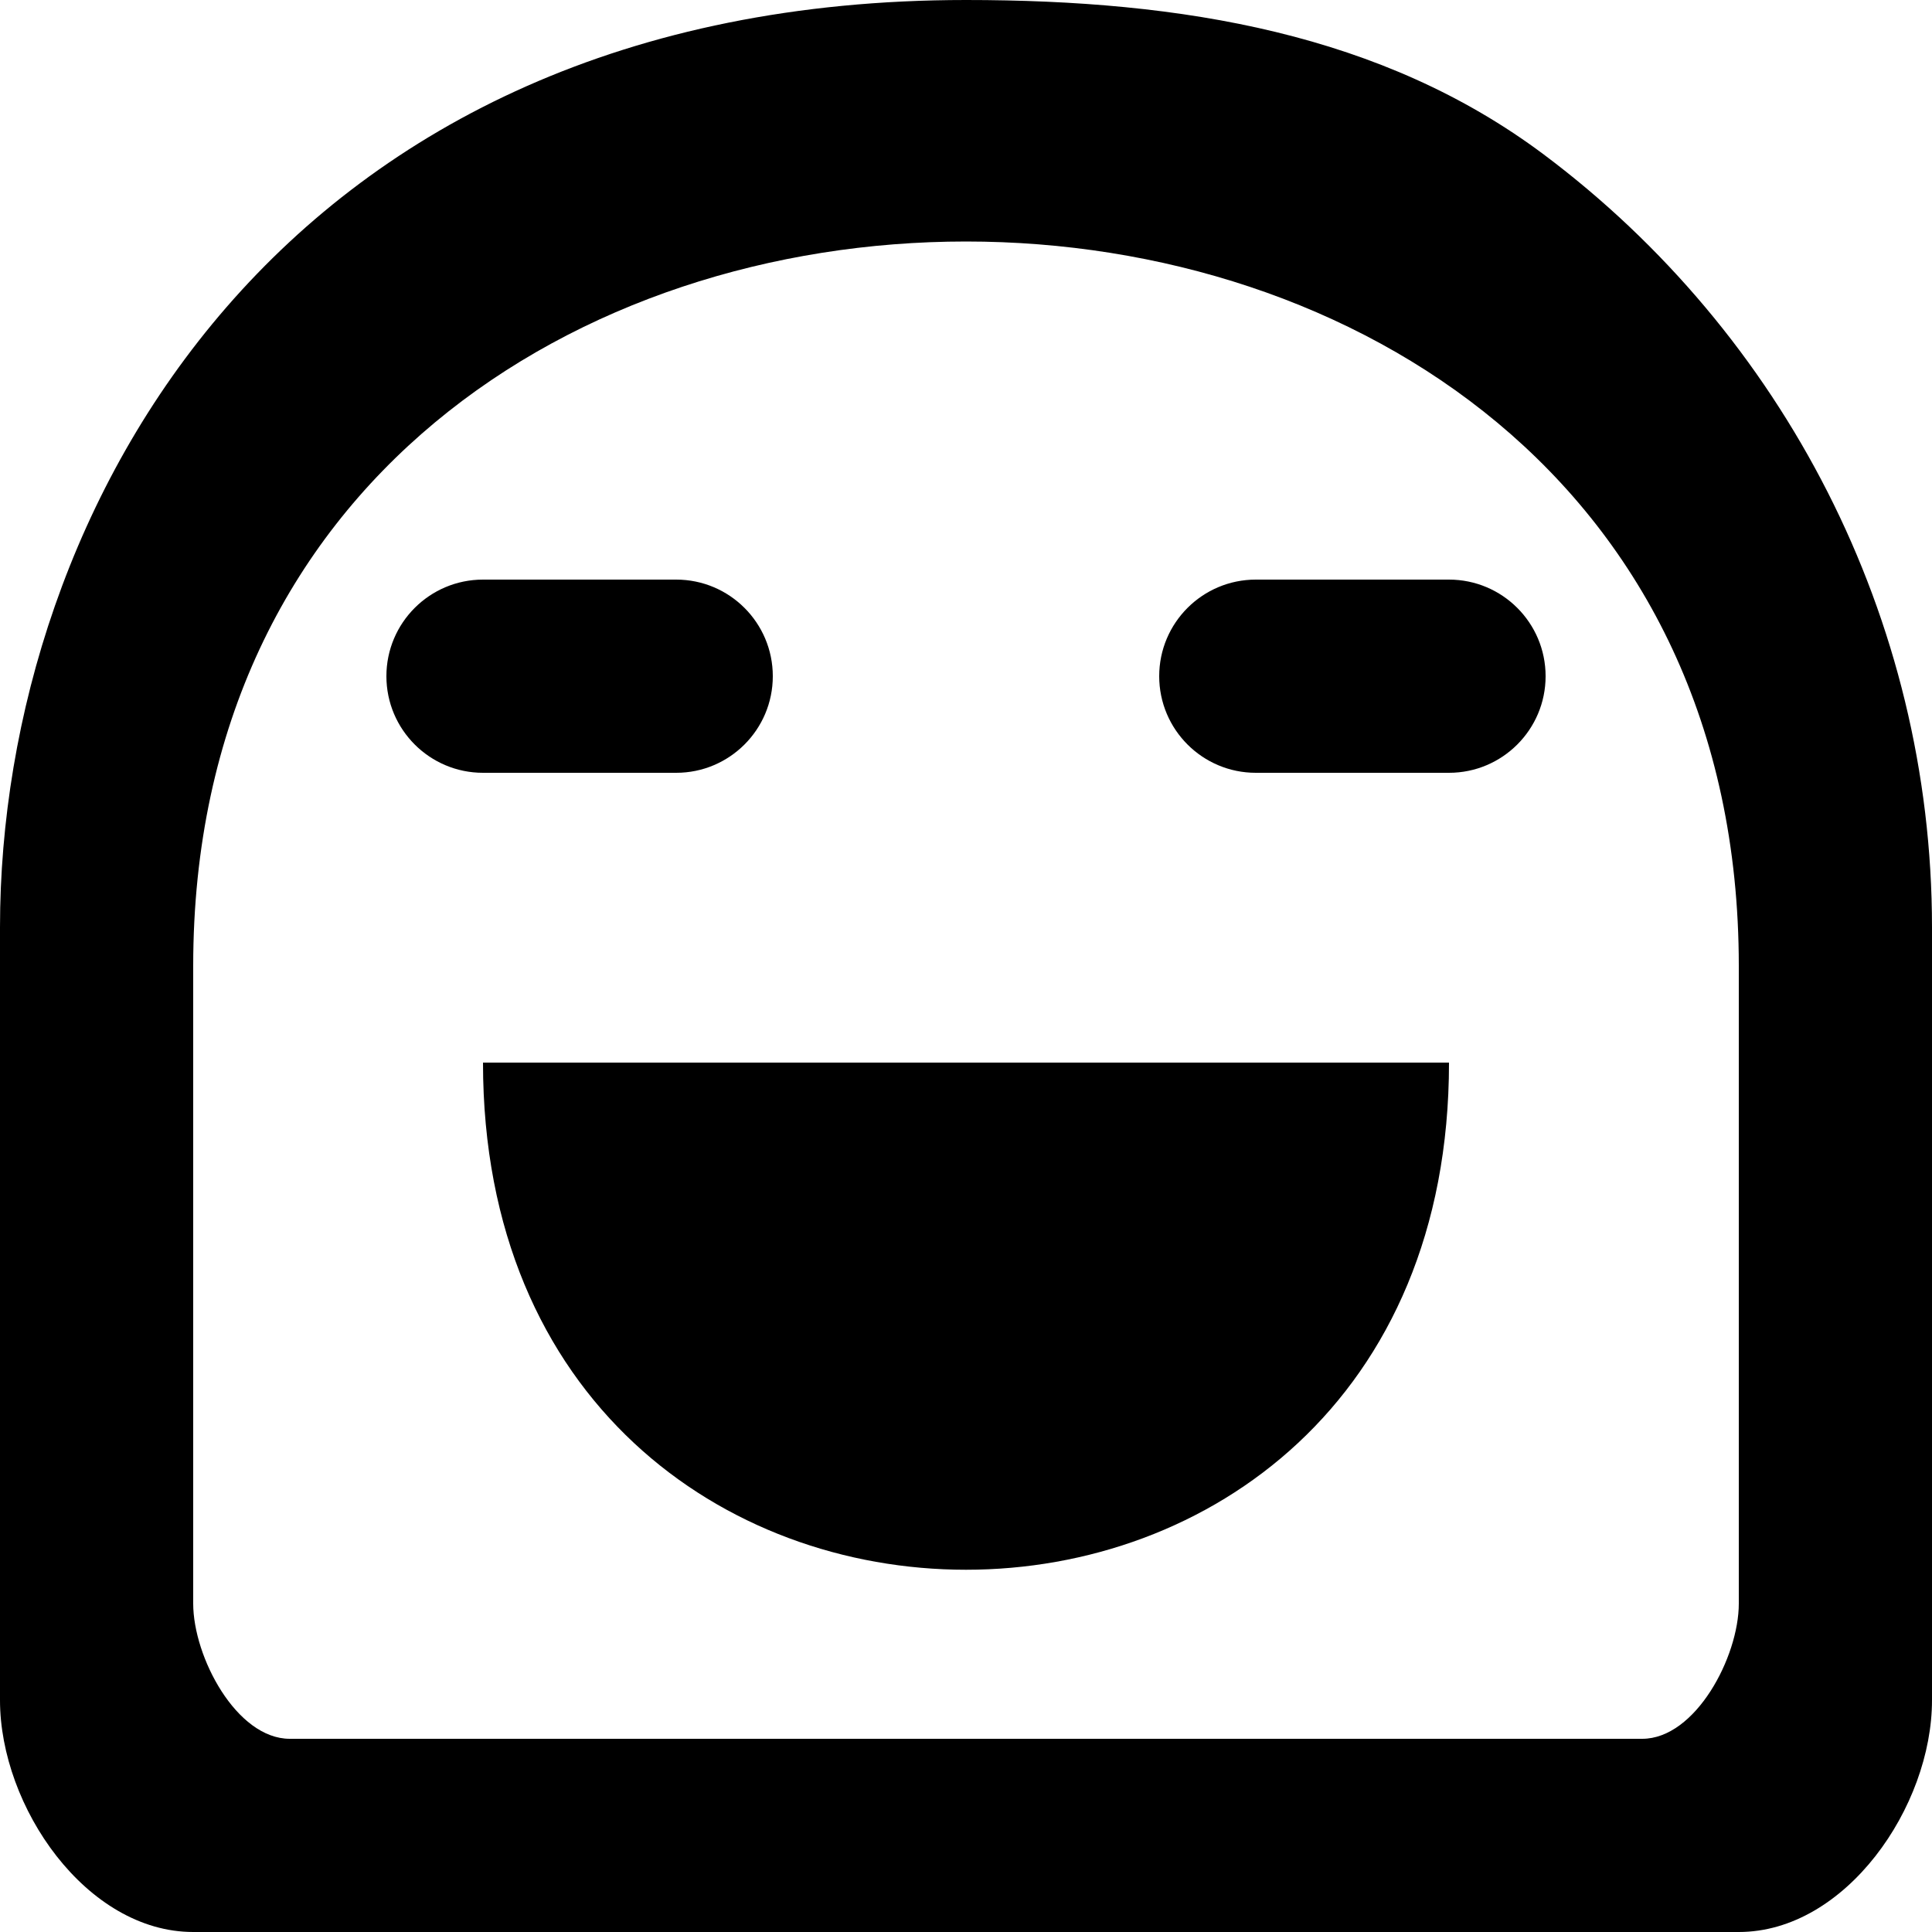
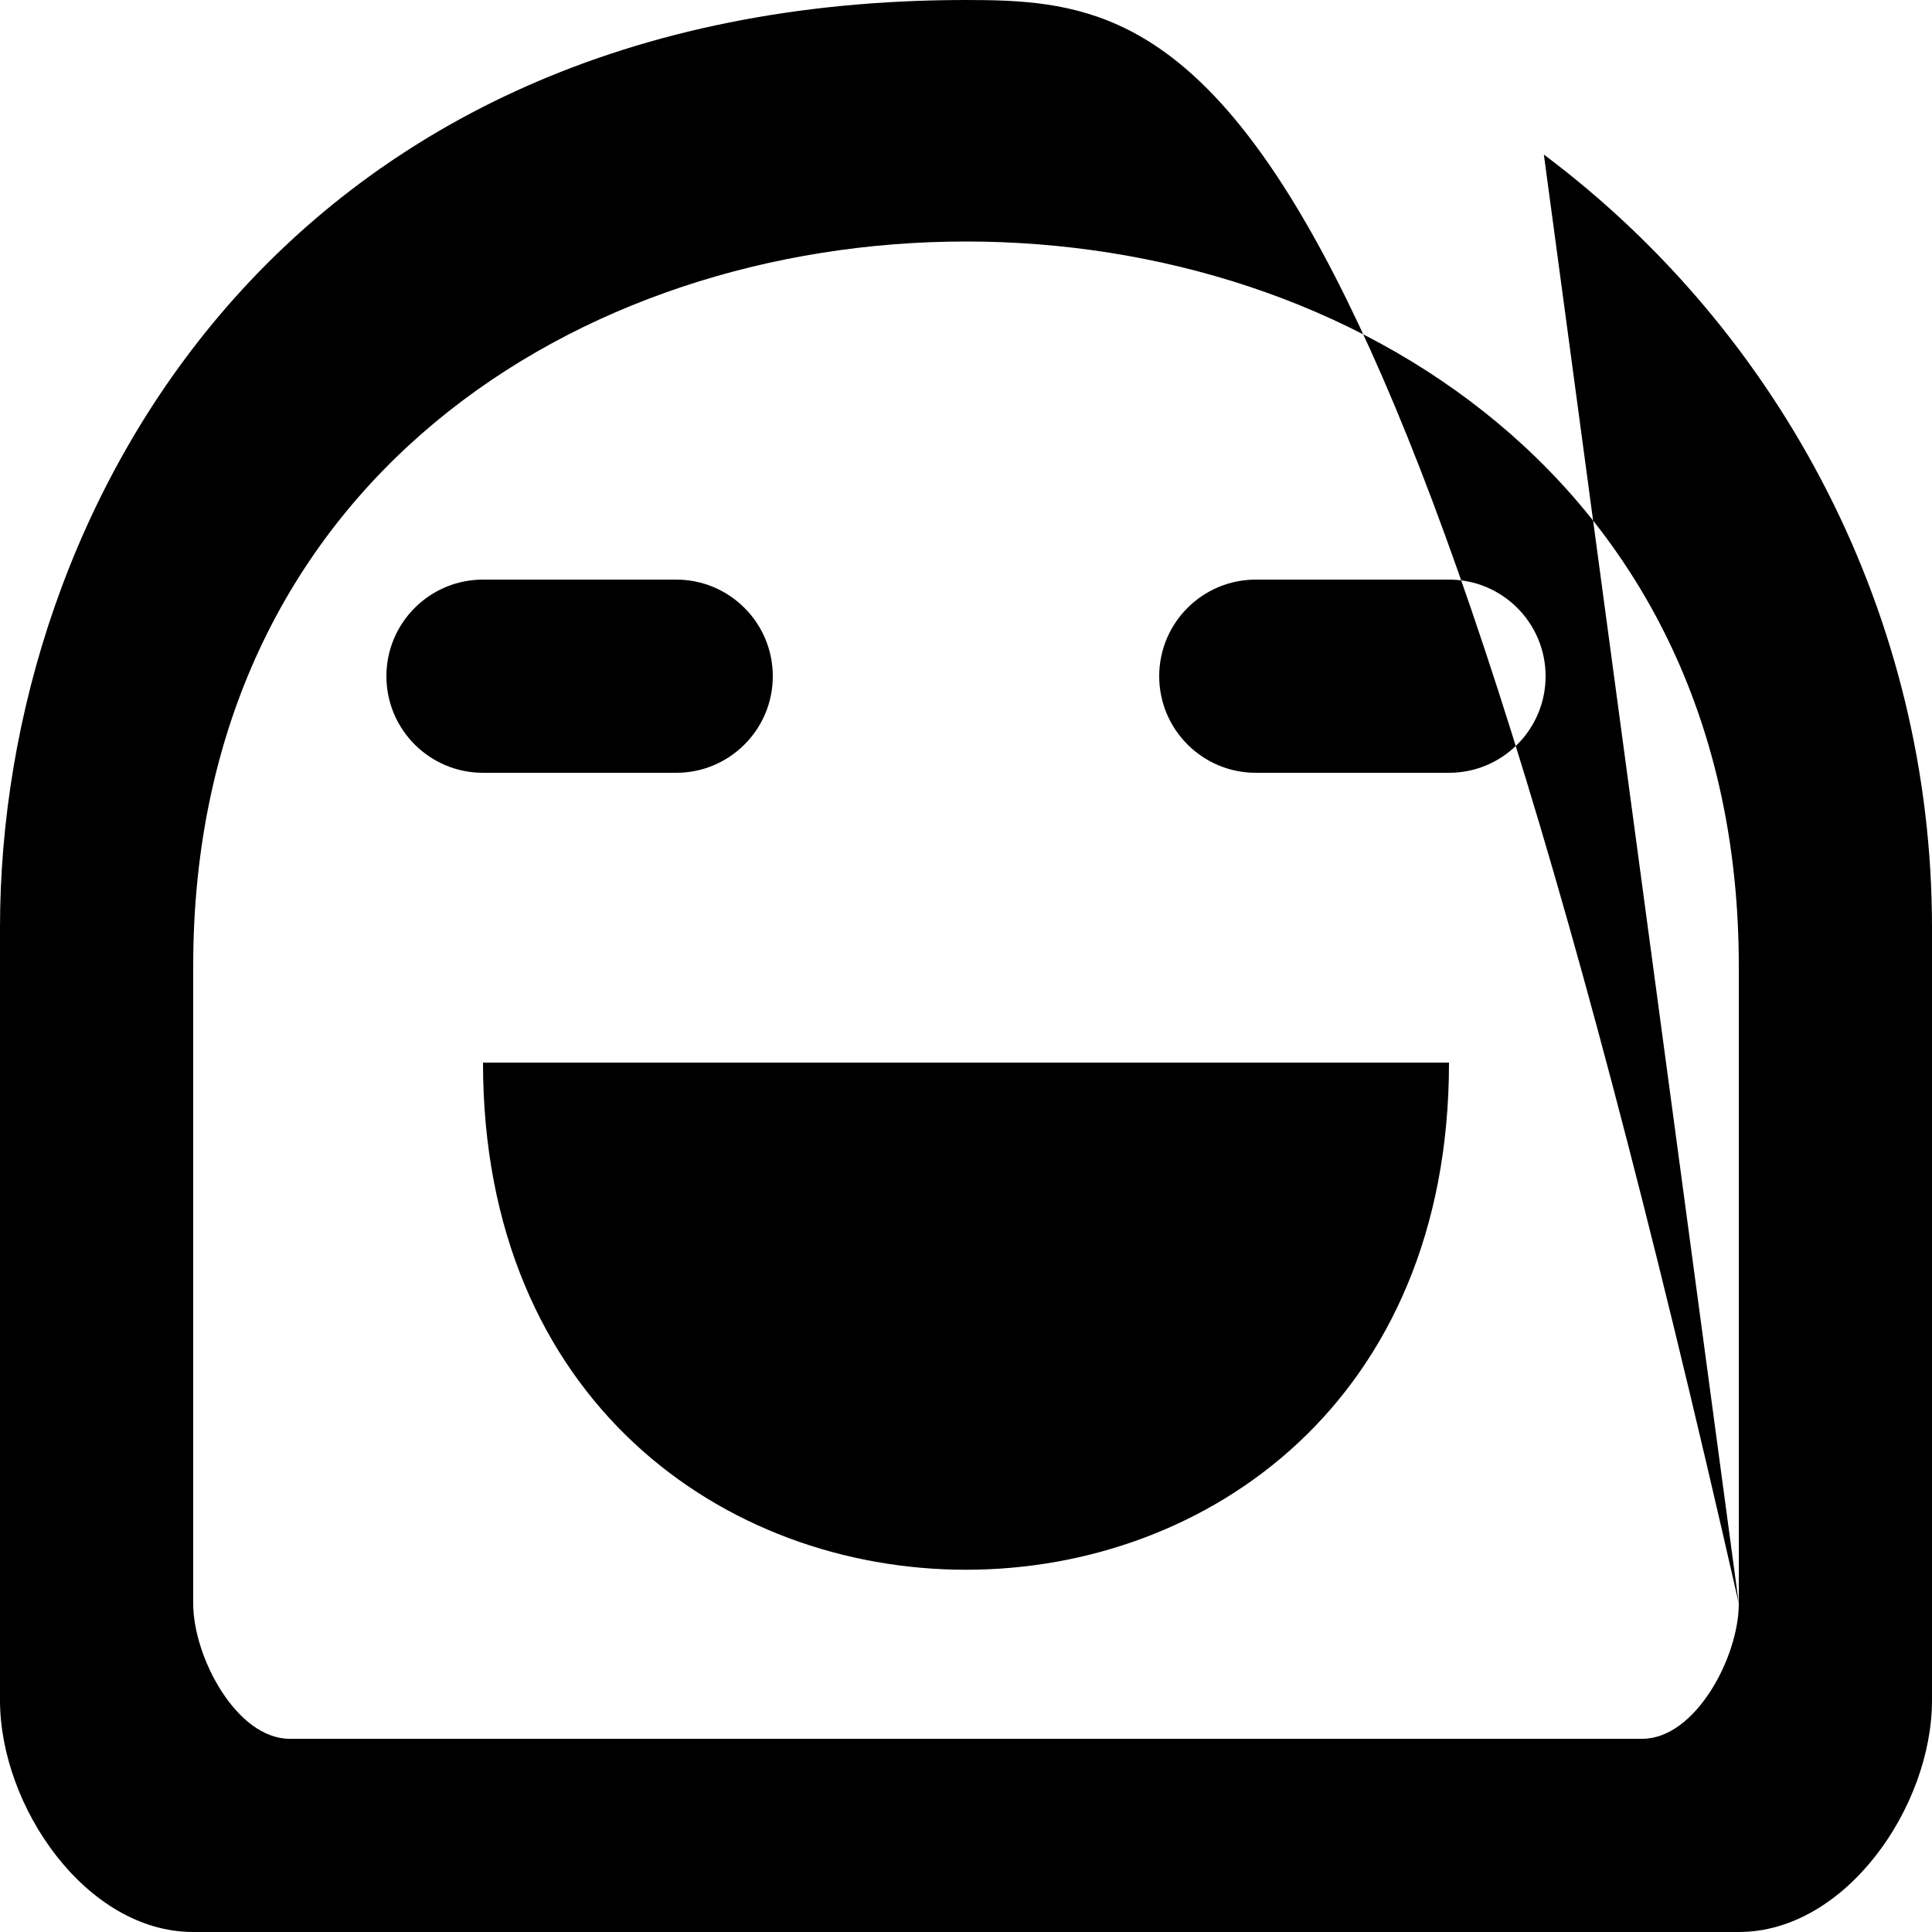
<svg xmlns="http://www.w3.org/2000/svg" width="20px" height="20px" viewBox="0 0 20 20" version="1.1">
  <title>emoji_happy [#520]</title>
  <desc>Created with Sketch.</desc>
  <defs />
  <g id="Page-1" stroke="none" stroke-width="1" fill="none" fill-rule="evenodd">
    <g id="Dribbble-Light-Preview" transform="translate(-380, -5879)" fill="#000000">
      <g id="icons" transform="translate(56, 160)">
-         <path d="M329,5730 L339,5730 C339,5737 329,5737 329,5730 L329,5730 Z M339,5725 C339.552,5725 340,5725.448 340,5726 C340,5726.552 339.552,5727 339,5727 L337,5727 C336.448,5727 336,5726.552 336,5726 C336,5725.448 336.448,5725 337,5725 L339,5725 Z M329,5727 C328.448,5727 328,5726.552 328,5726 C328,5725.448 328.448,5725 329,5725 L331,5725 C331.552,5725 332,5725.448 332,5726 C332,5726.552 331.552,5727 331,5727 L329,5727 Z M342,5735.6 C342,5736.152 341.552,5737 341,5737 L327,5737 C326.448,5737 326,5736.152 326,5735.6 L326,5729 C326,5719 342,5719 342,5729 L342,5735.6 Z M339.982,5720.6 C338.312,5719.35 336.246,5719 334,5719 C326.928,5719 324,5724.269 324,5728.6 L324,5736.6 C324,5737.705 324.895,5739 326,5739 L342,5739 C343.105,5739 344,5737.705 344,5736.6 L344,5728.6 C344,5725.395 342.457,5722.454 339.982,5720.6 L339.982,5720.6 Z" id="emoji_happy-[#520]" />
+         <path d="M329,5730 L339,5730 C339,5737 329,5737 329,5730 L329,5730 Z M339,5725 C339.552,5725 340,5725.448 340,5726 C340,5726.552 339.552,5727 339,5727 L337,5727 C336.448,5727 336,5726.552 336,5726 C336,5725.448 336.448,5725 337,5725 L339,5725 Z M329,5727 C328.448,5727 328,5726.552 328,5726 C328,5725.448 328.448,5725 329,5725 L331,5725 C331.552,5725 332,5725.448 332,5726 C332,5726.552 331.552,5727 331,5727 L329,5727 Z M342,5735.6 C342,5736.152 341.552,5737 341,5737 L327,5737 C326.448,5737 326,5736.152 326,5735.6 L326,5729 C326,5719 342,5719 342,5729 L342,5735.6 Z C338.312,5719.35 336.246,5719 334,5719 C326.928,5719 324,5724.269 324,5728.6 L324,5736.6 C324,5737.705 324.895,5739 326,5739 L342,5739 C343.105,5739 344,5737.705 344,5736.6 L344,5728.6 C344,5725.395 342.457,5722.454 339.982,5720.6 L339.982,5720.6 Z" id="emoji_happy-[#520]" />
      </g>
    </g>
  </g>
</svg>